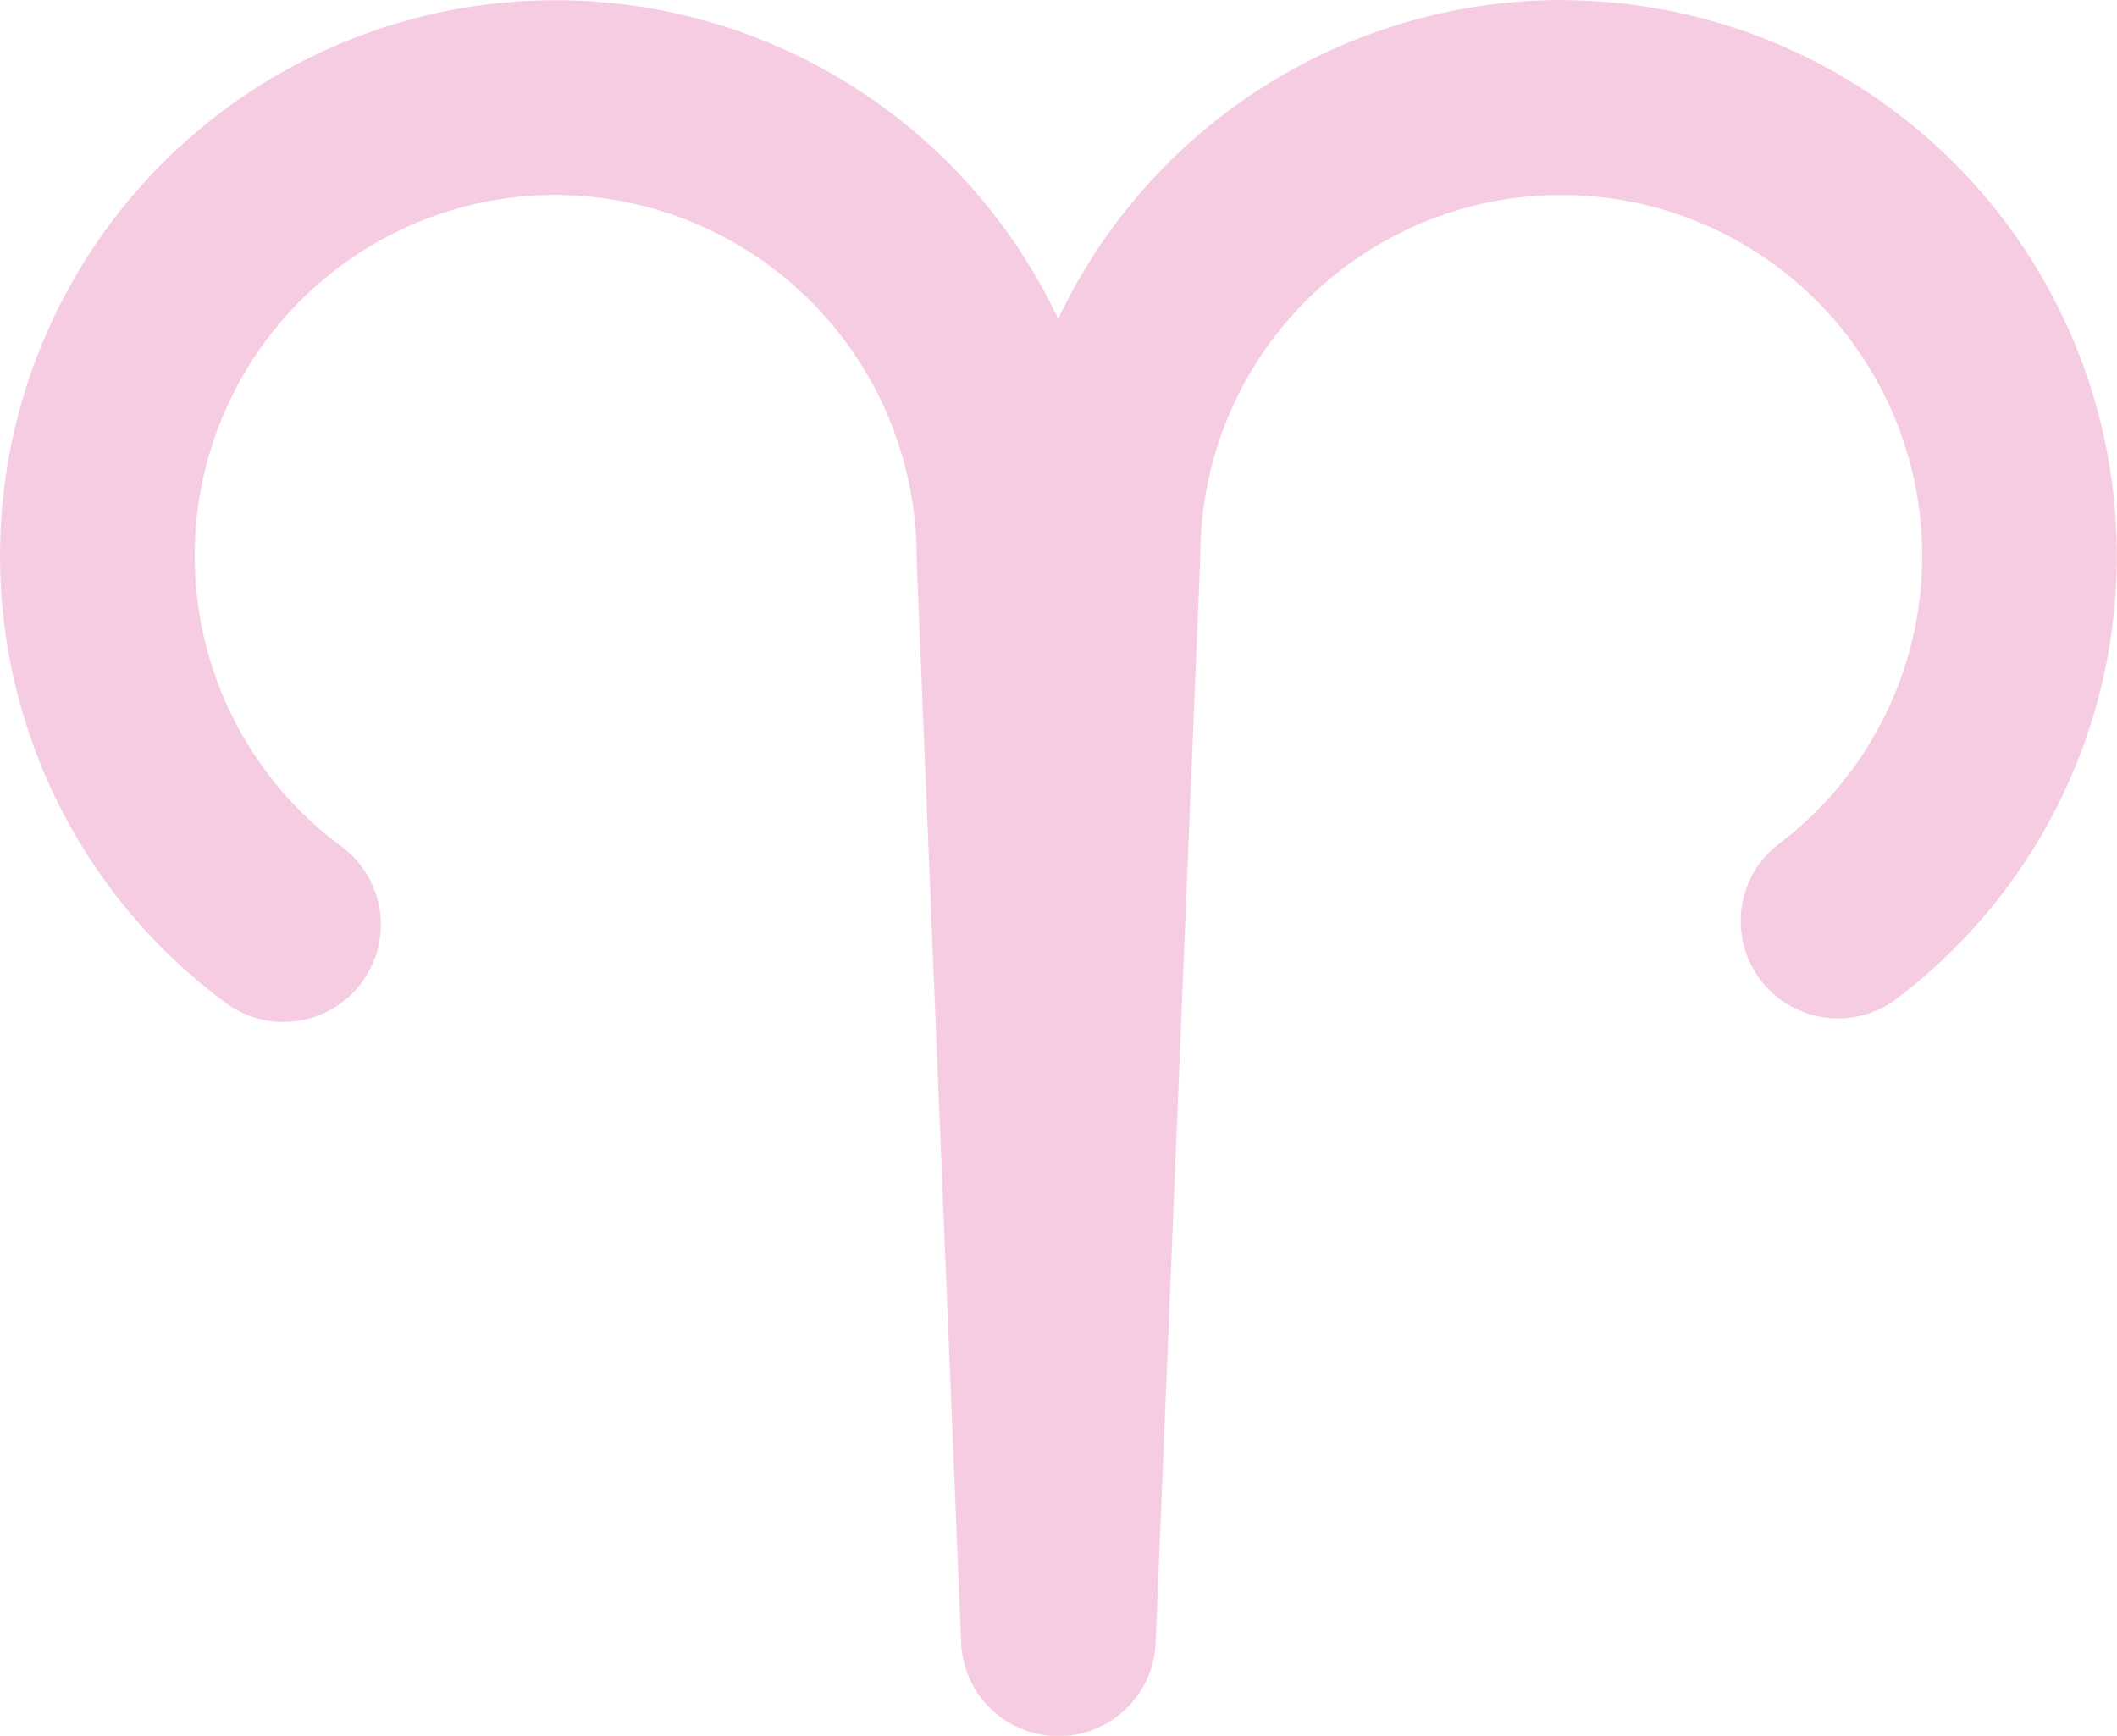
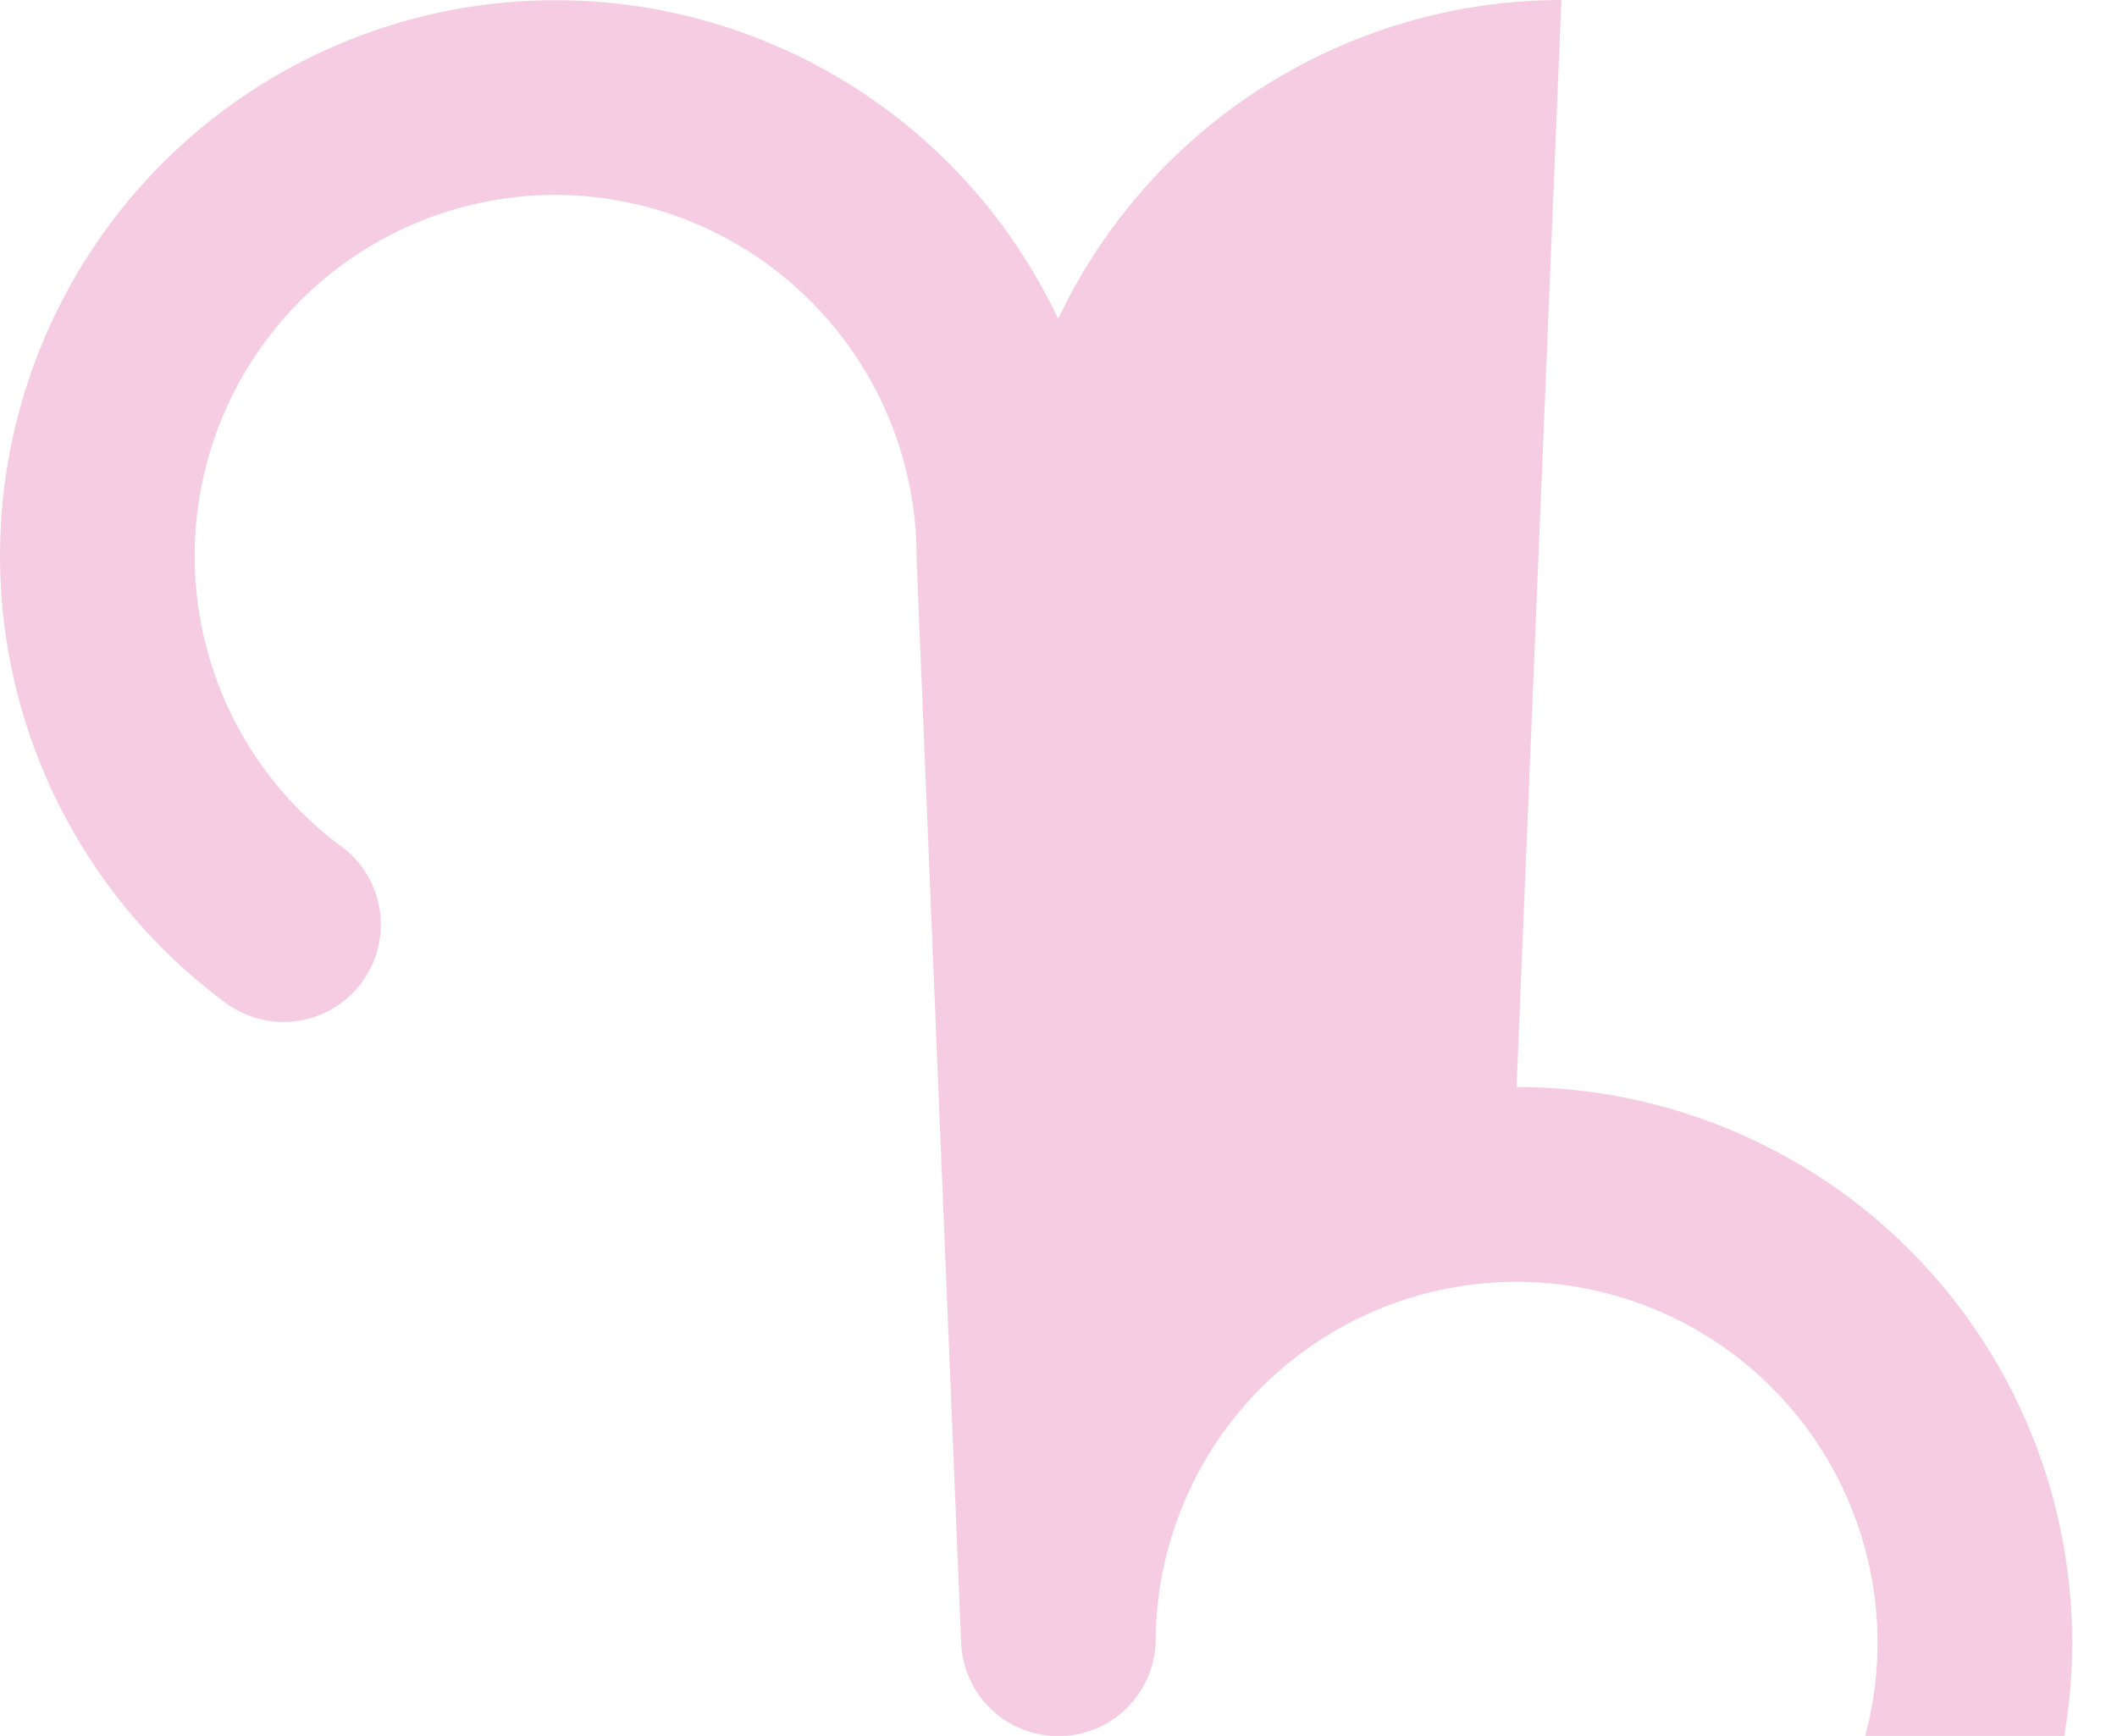
<svg xmlns="http://www.w3.org/2000/svg" width="57.094" height="46.813" viewBox="0 0 57.094 46.813">
-   <path id="Path_12043" data-name="Path 12043" d="M311.634,410.329a15.036,15.036,0,0,0-13.572,8.6,14.984,14.984,0,1,0-22.529,18.388,2.625,2.625,0,1,0,3.146-4.2,9.736,9.736,0,0,1,5.83-17.532,9.772,9.772,0,0,1,9.736,9.843l1.2,29.2a2.625,2.625,0,0,0,5.246,0l1.205-29.311a9.734,9.734,0,1,1,15.563,7.8,2.625,2.625,0,0,0,3.146,4.2,14.985,14.985,0,0,0-8.975-26.984Z" transform="translate(-269.524 -410.329)" fill="#f6cce2" />
+   <path id="Path_12043" data-name="Path 12043" d="M311.634,410.329a15.036,15.036,0,0,0-13.572,8.6,14.984,14.984,0,1,0-22.529,18.388,2.625,2.625,0,1,0,3.146-4.2,9.736,9.736,0,0,1,5.83-17.532,9.772,9.772,0,0,1,9.736,9.843l1.2,29.2a2.625,2.625,0,0,0,5.246,0a9.734,9.734,0,1,1,15.563,7.8,2.625,2.625,0,0,0,3.146,4.2,14.985,14.985,0,0,0-8.975-26.984Z" transform="translate(-269.524 -410.329)" fill="#f6cce2" />
</svg>